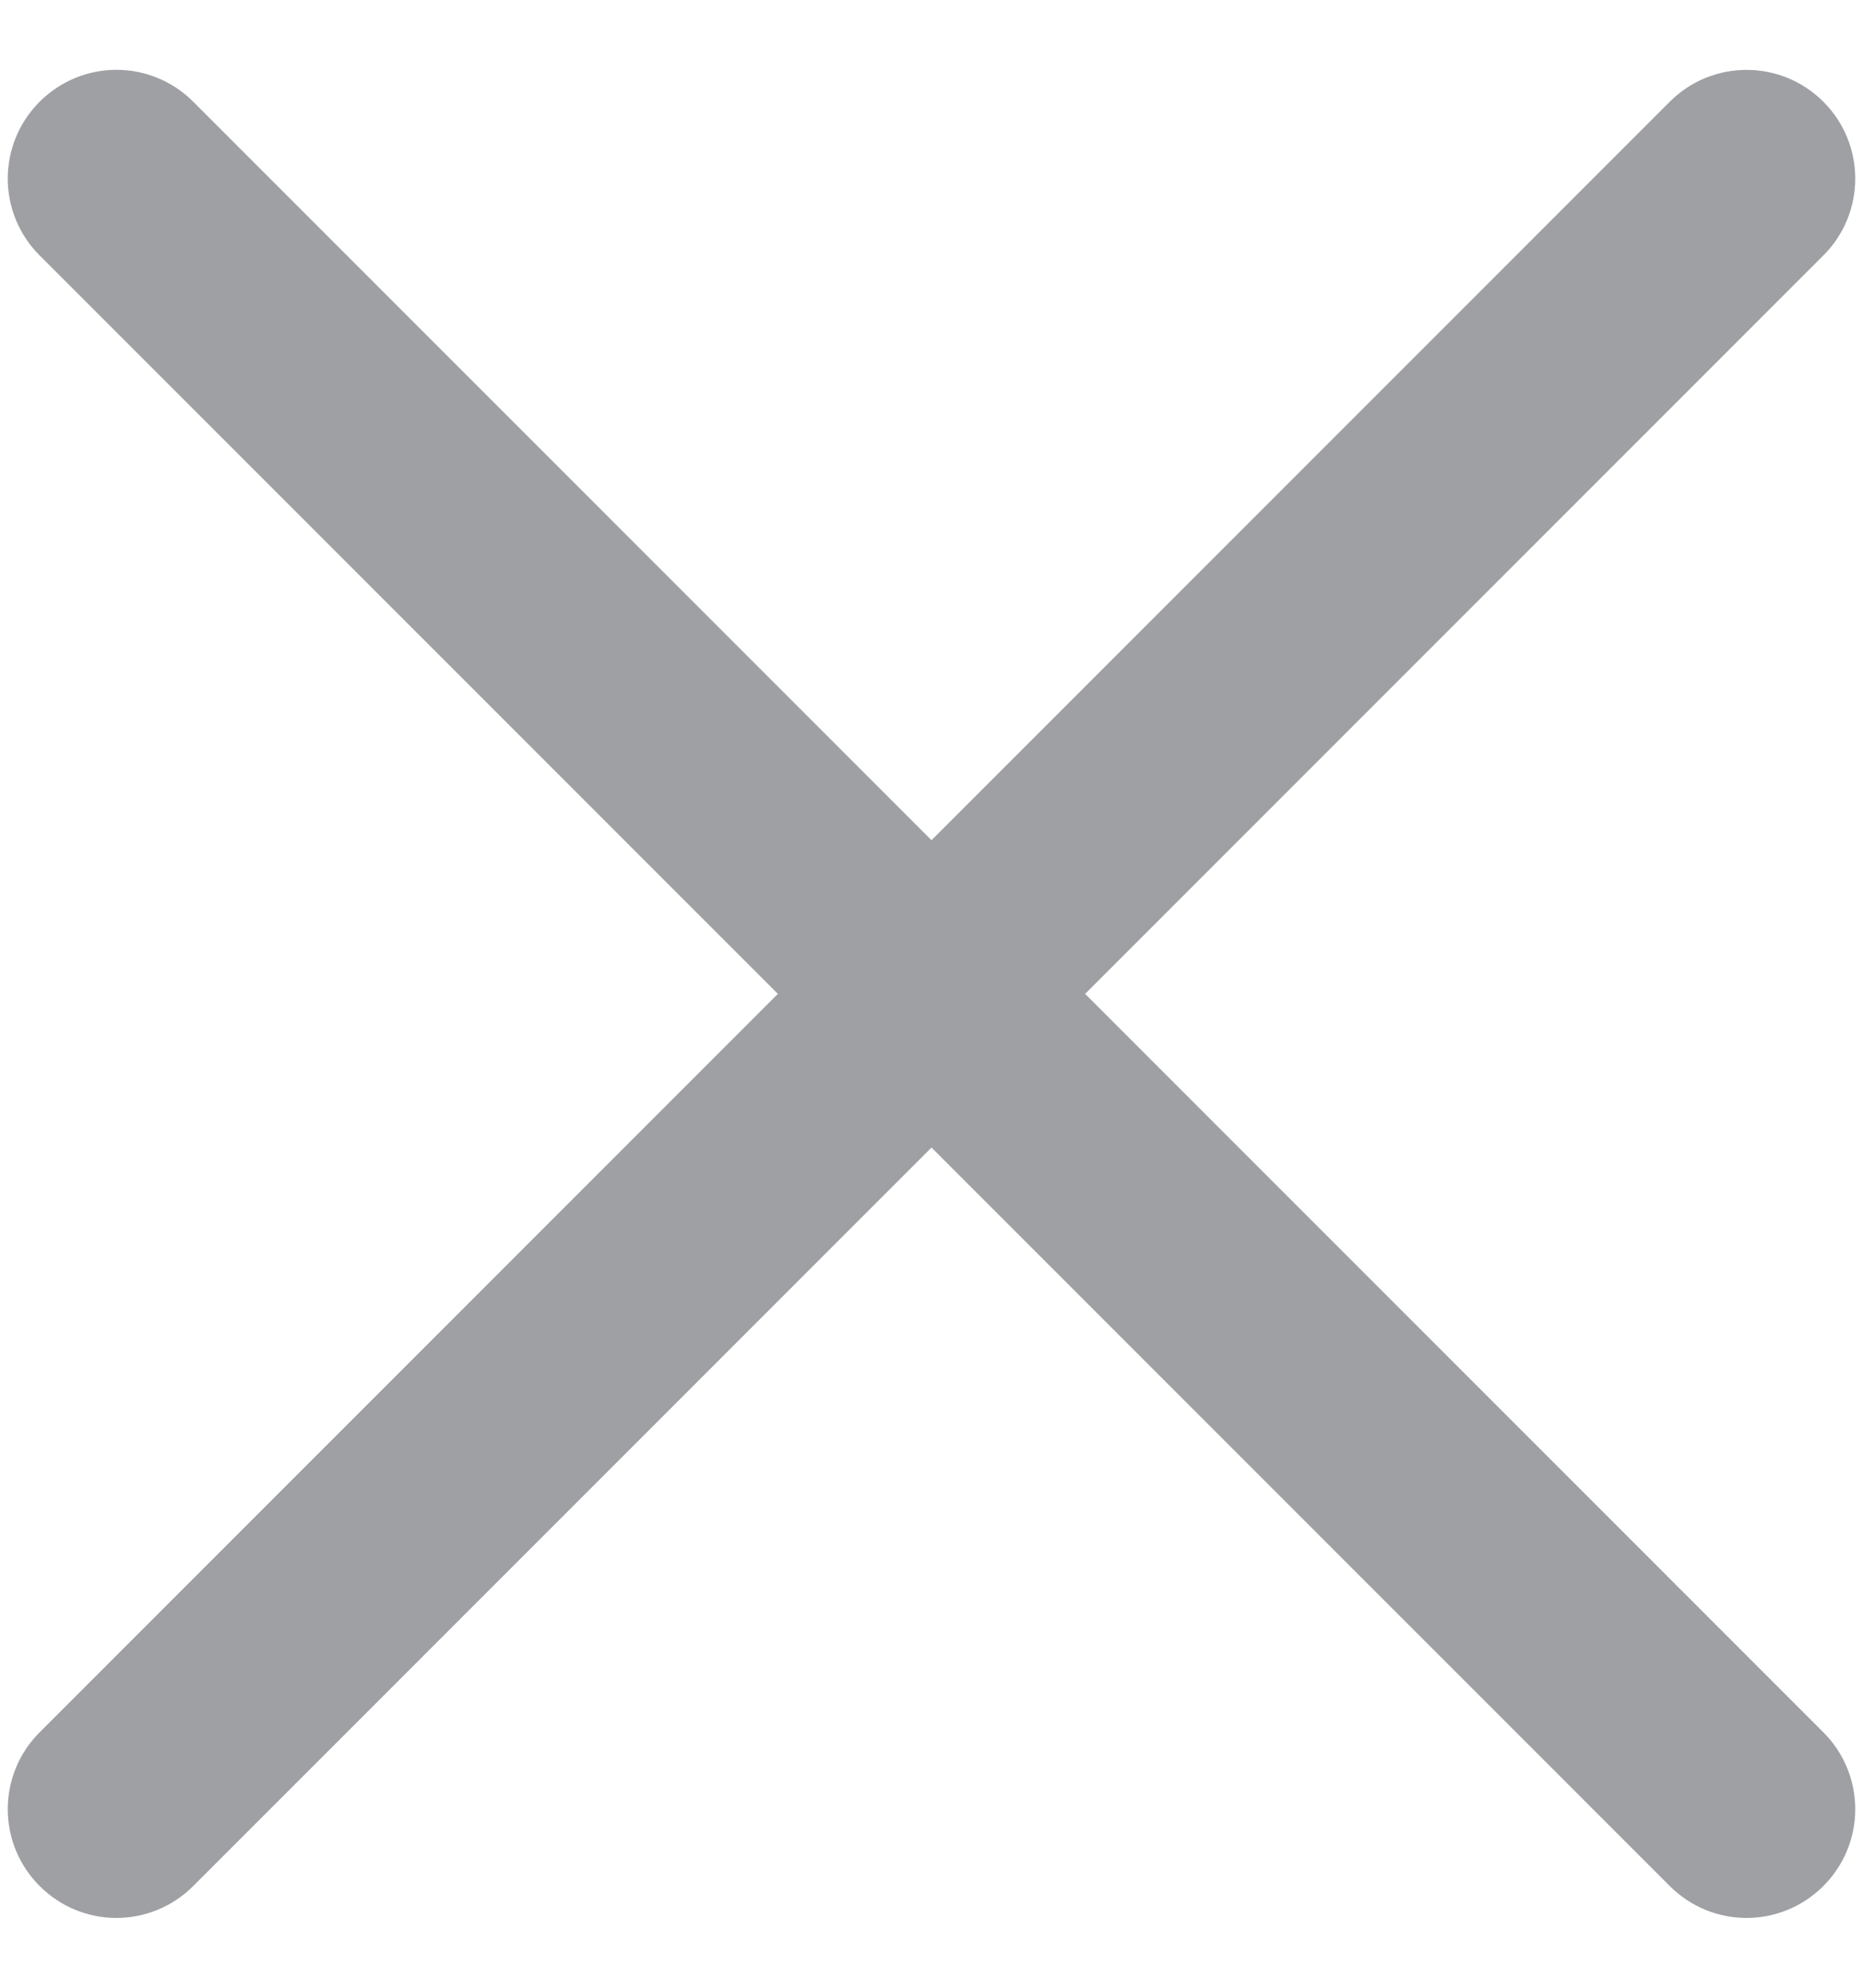
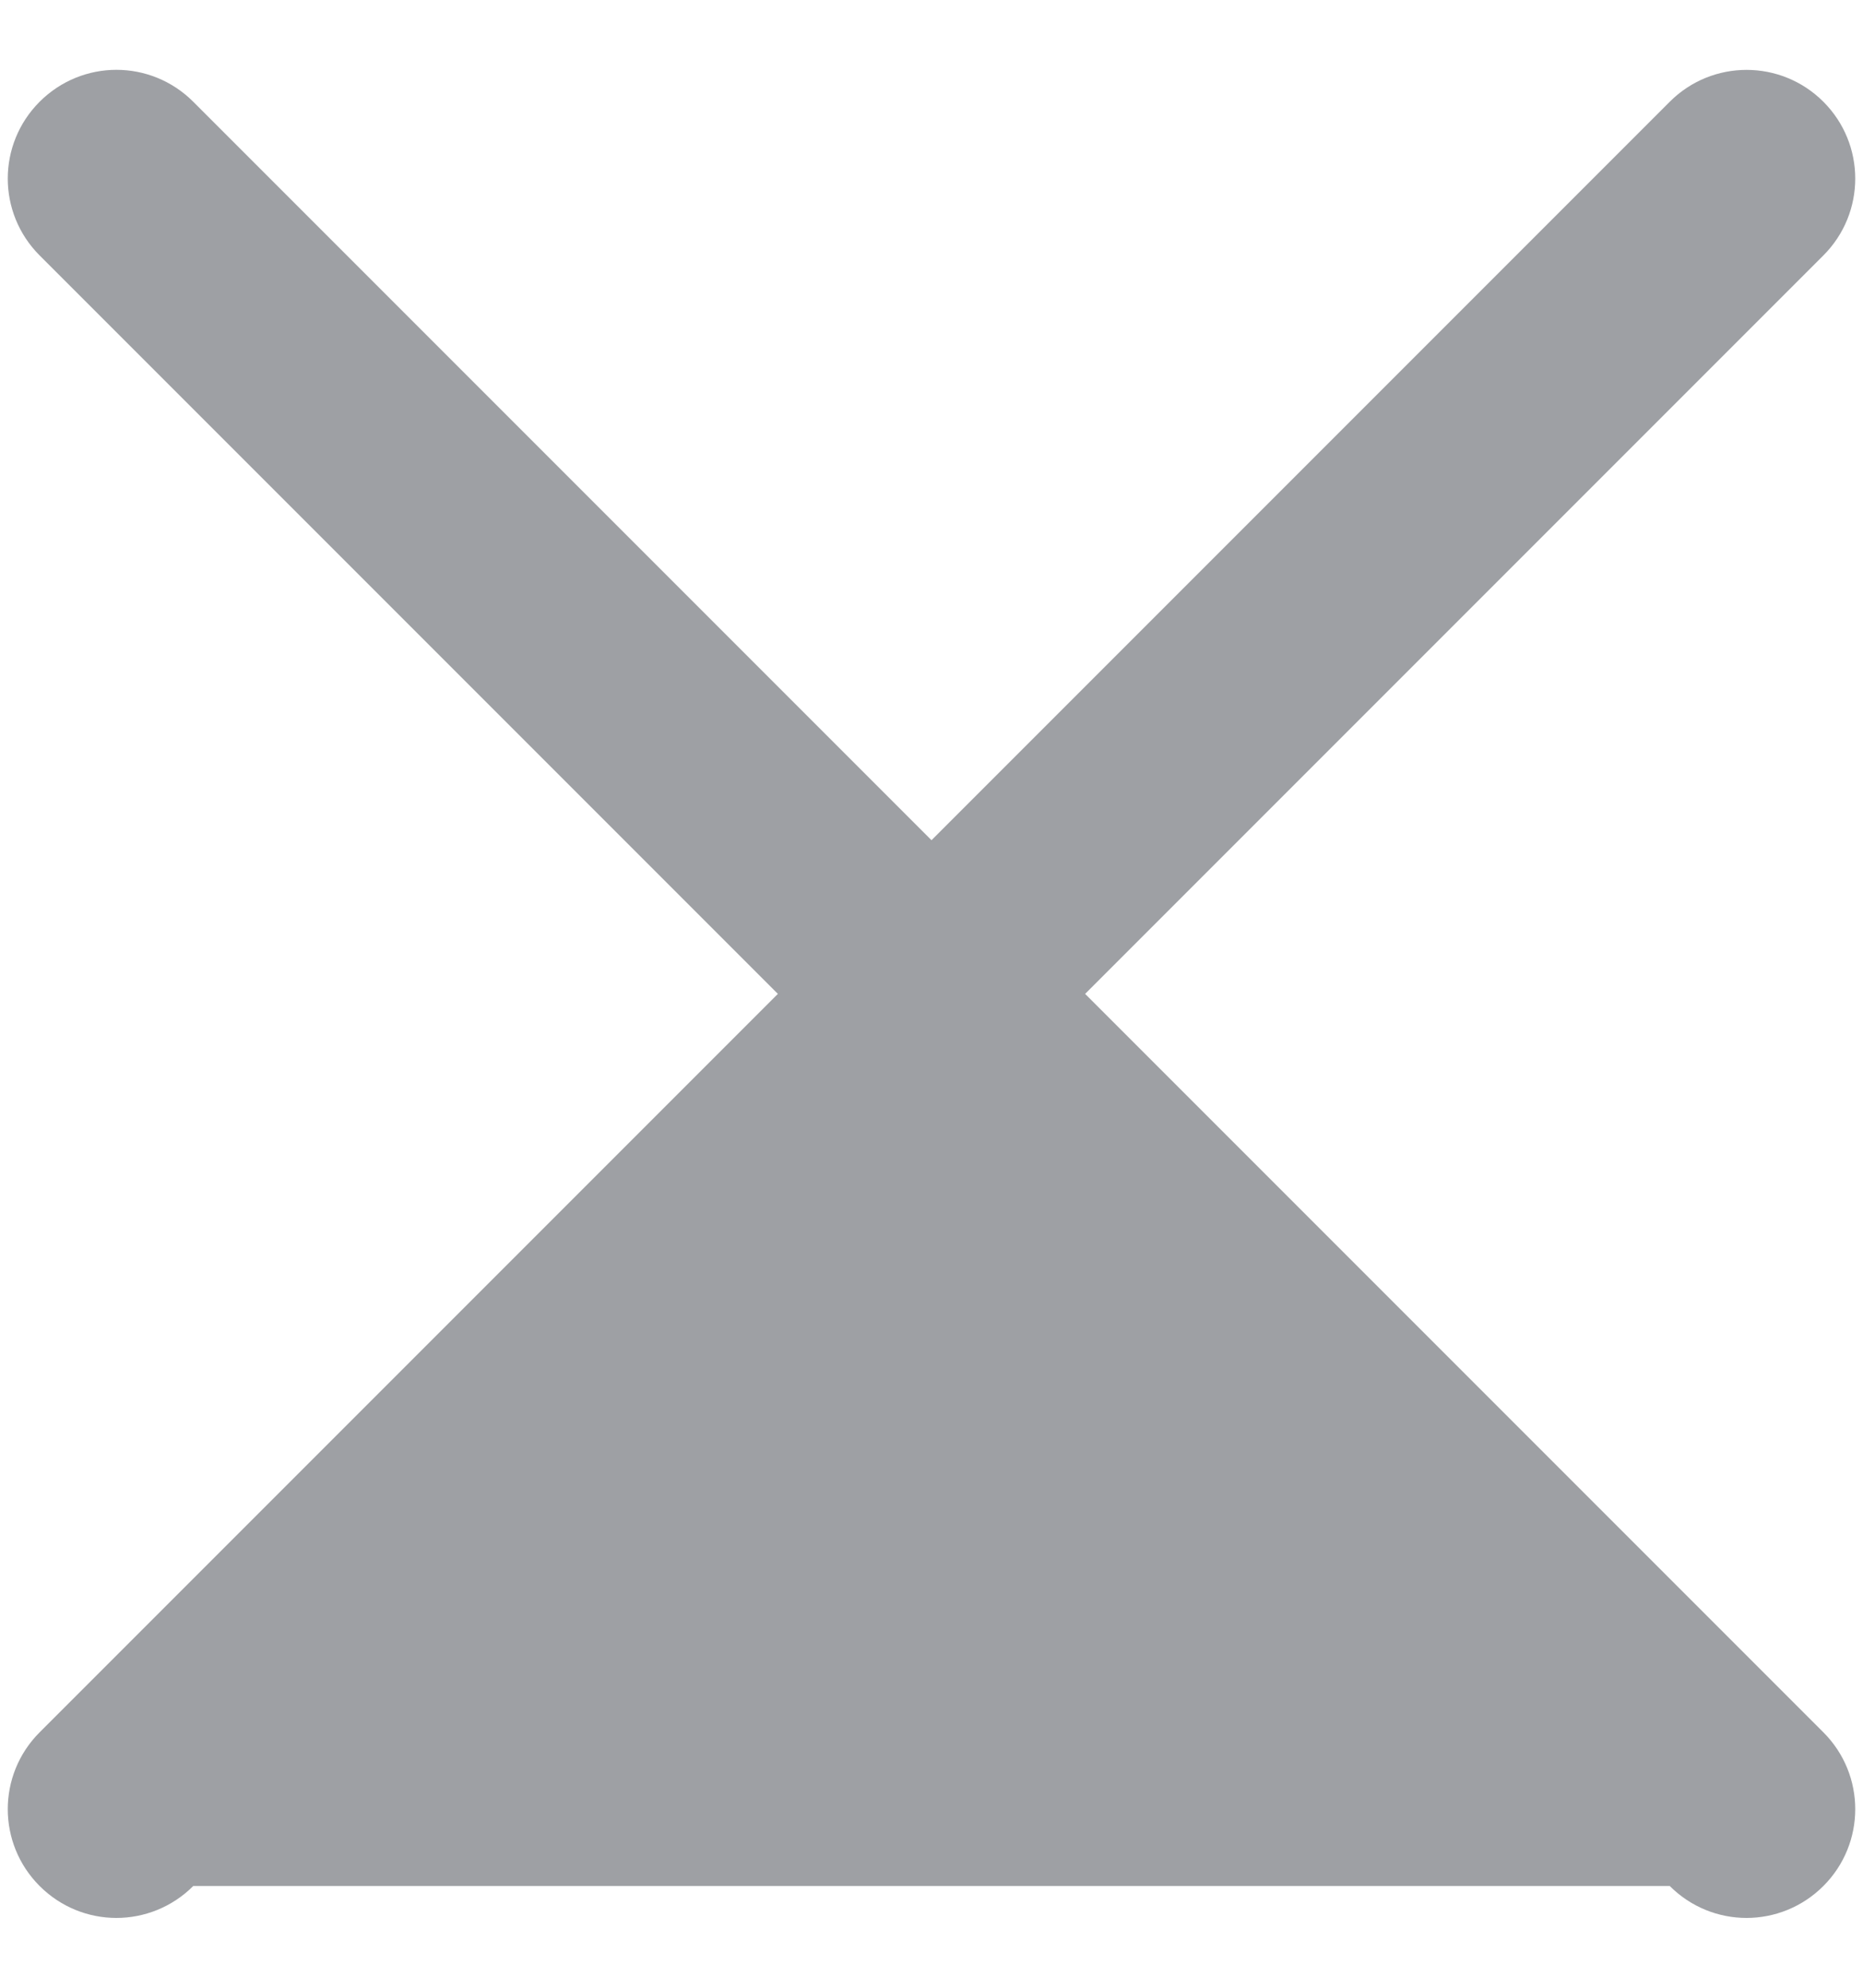
<svg xmlns="http://www.w3.org/2000/svg" width="15" height="16" viewBox="0 0 15 16" fill="none">
-   <path d="M0.937 0.562C0.714 0.562 0.49 0.648 0.319 0.819C-0.023 1.161 -0.023 1.714 0.319 2.056L6.263 8L0.319 13.944C-0.023 14.286 -0.023 14.839 0.319 15.181C0.49 15.352 0.713 15.438 0.937 15.438C1.161 15.438 1.385 15.352 1.556 15.181L7.5 9.237L13.444 15.181C13.615 15.352 13.838 15.438 14.062 15.438C14.286 15.438 14.51 15.352 14.681 15.181C15.023 14.839 15.023 14.286 14.681 13.944L8.737 8L14.681 2.056C15.023 1.714 15.023 1.161 14.681 0.819C14.339 0.477 13.786 0.477 13.444 0.819L7.5 6.763L1.556 0.819C1.385 0.648 1.161 0.562 0.937 0.562Z" fill="#9EA0A4" />
+   <path d="M0.937 0.562C0.714 0.562 0.49 0.648 0.319 0.819C-0.023 1.161 -0.023 1.714 0.319 2.056L6.263 8L0.319 13.944C-0.023 14.286 -0.023 14.839 0.319 15.181C0.49 15.352 0.713 15.438 0.937 15.438C1.161 15.438 1.385 15.352 1.556 15.181L13.444 15.181C13.615 15.352 13.838 15.438 14.062 15.438C14.286 15.438 14.51 15.352 14.681 15.181C15.023 14.839 15.023 14.286 14.681 13.944L8.737 8L14.681 2.056C15.023 1.714 15.023 1.161 14.681 0.819C14.339 0.477 13.786 0.477 13.444 0.819L7.5 6.763L1.556 0.819C1.385 0.648 1.161 0.562 0.937 0.562Z" fill="#9EA0A4" />
</svg>